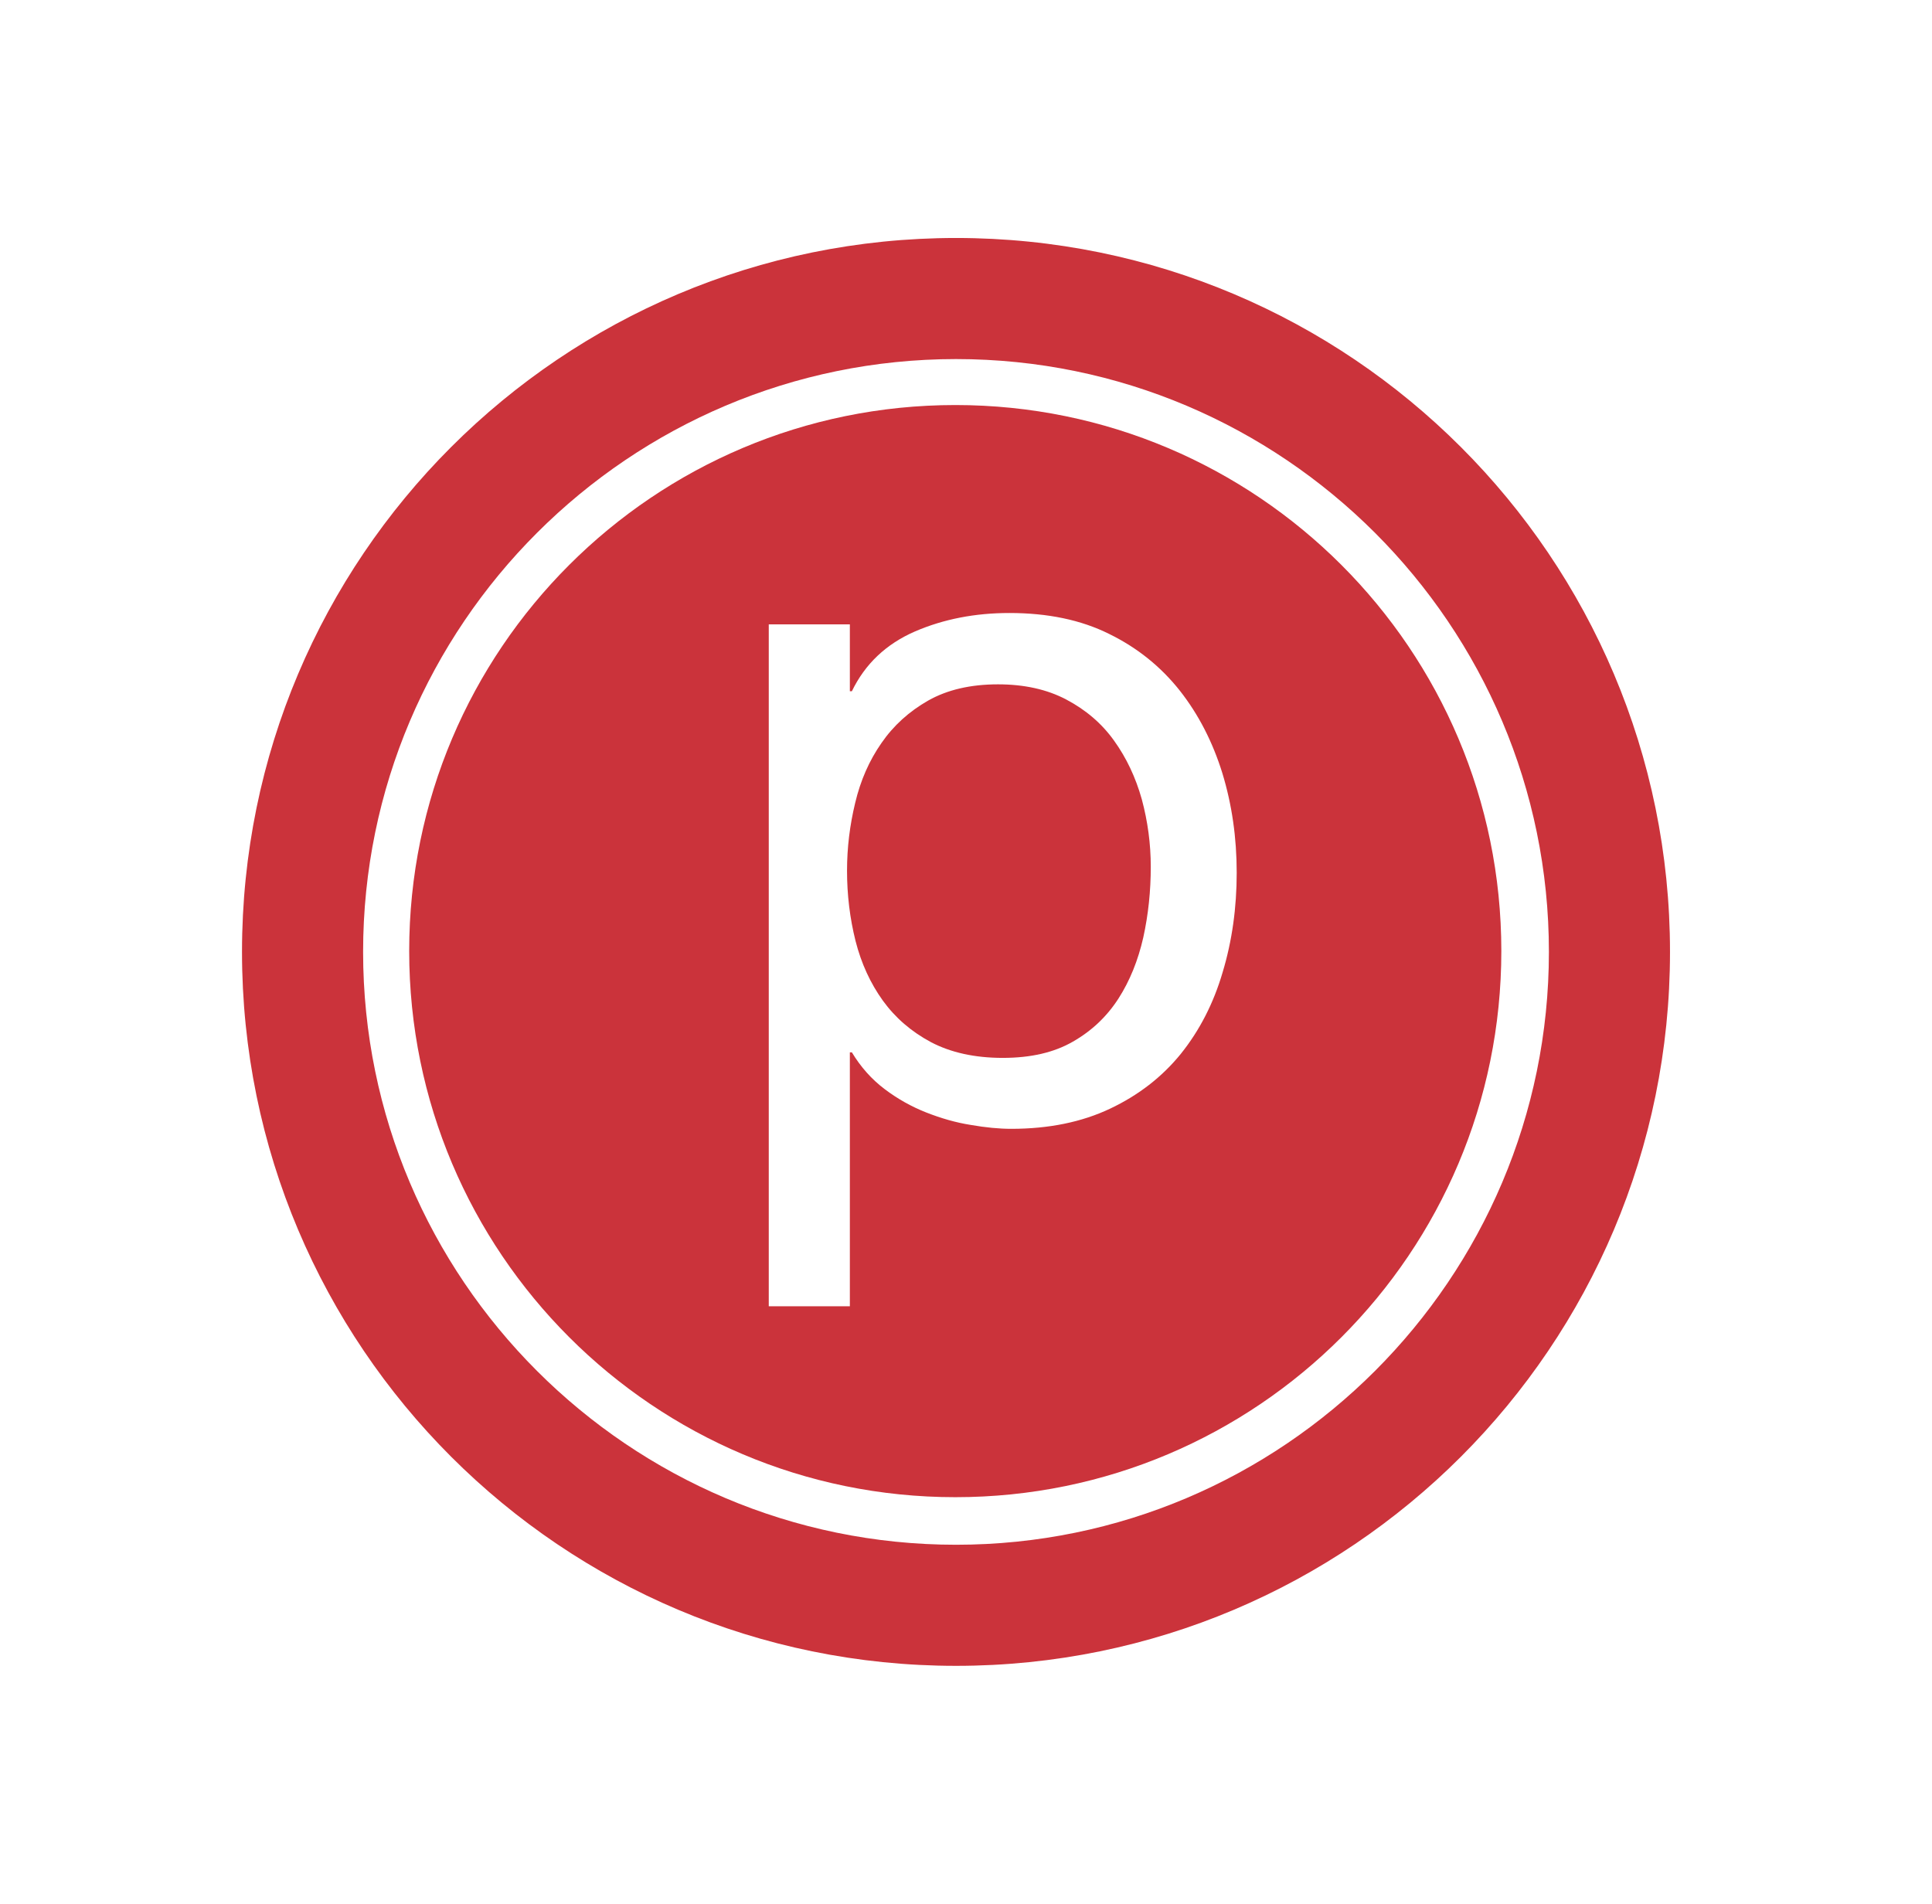
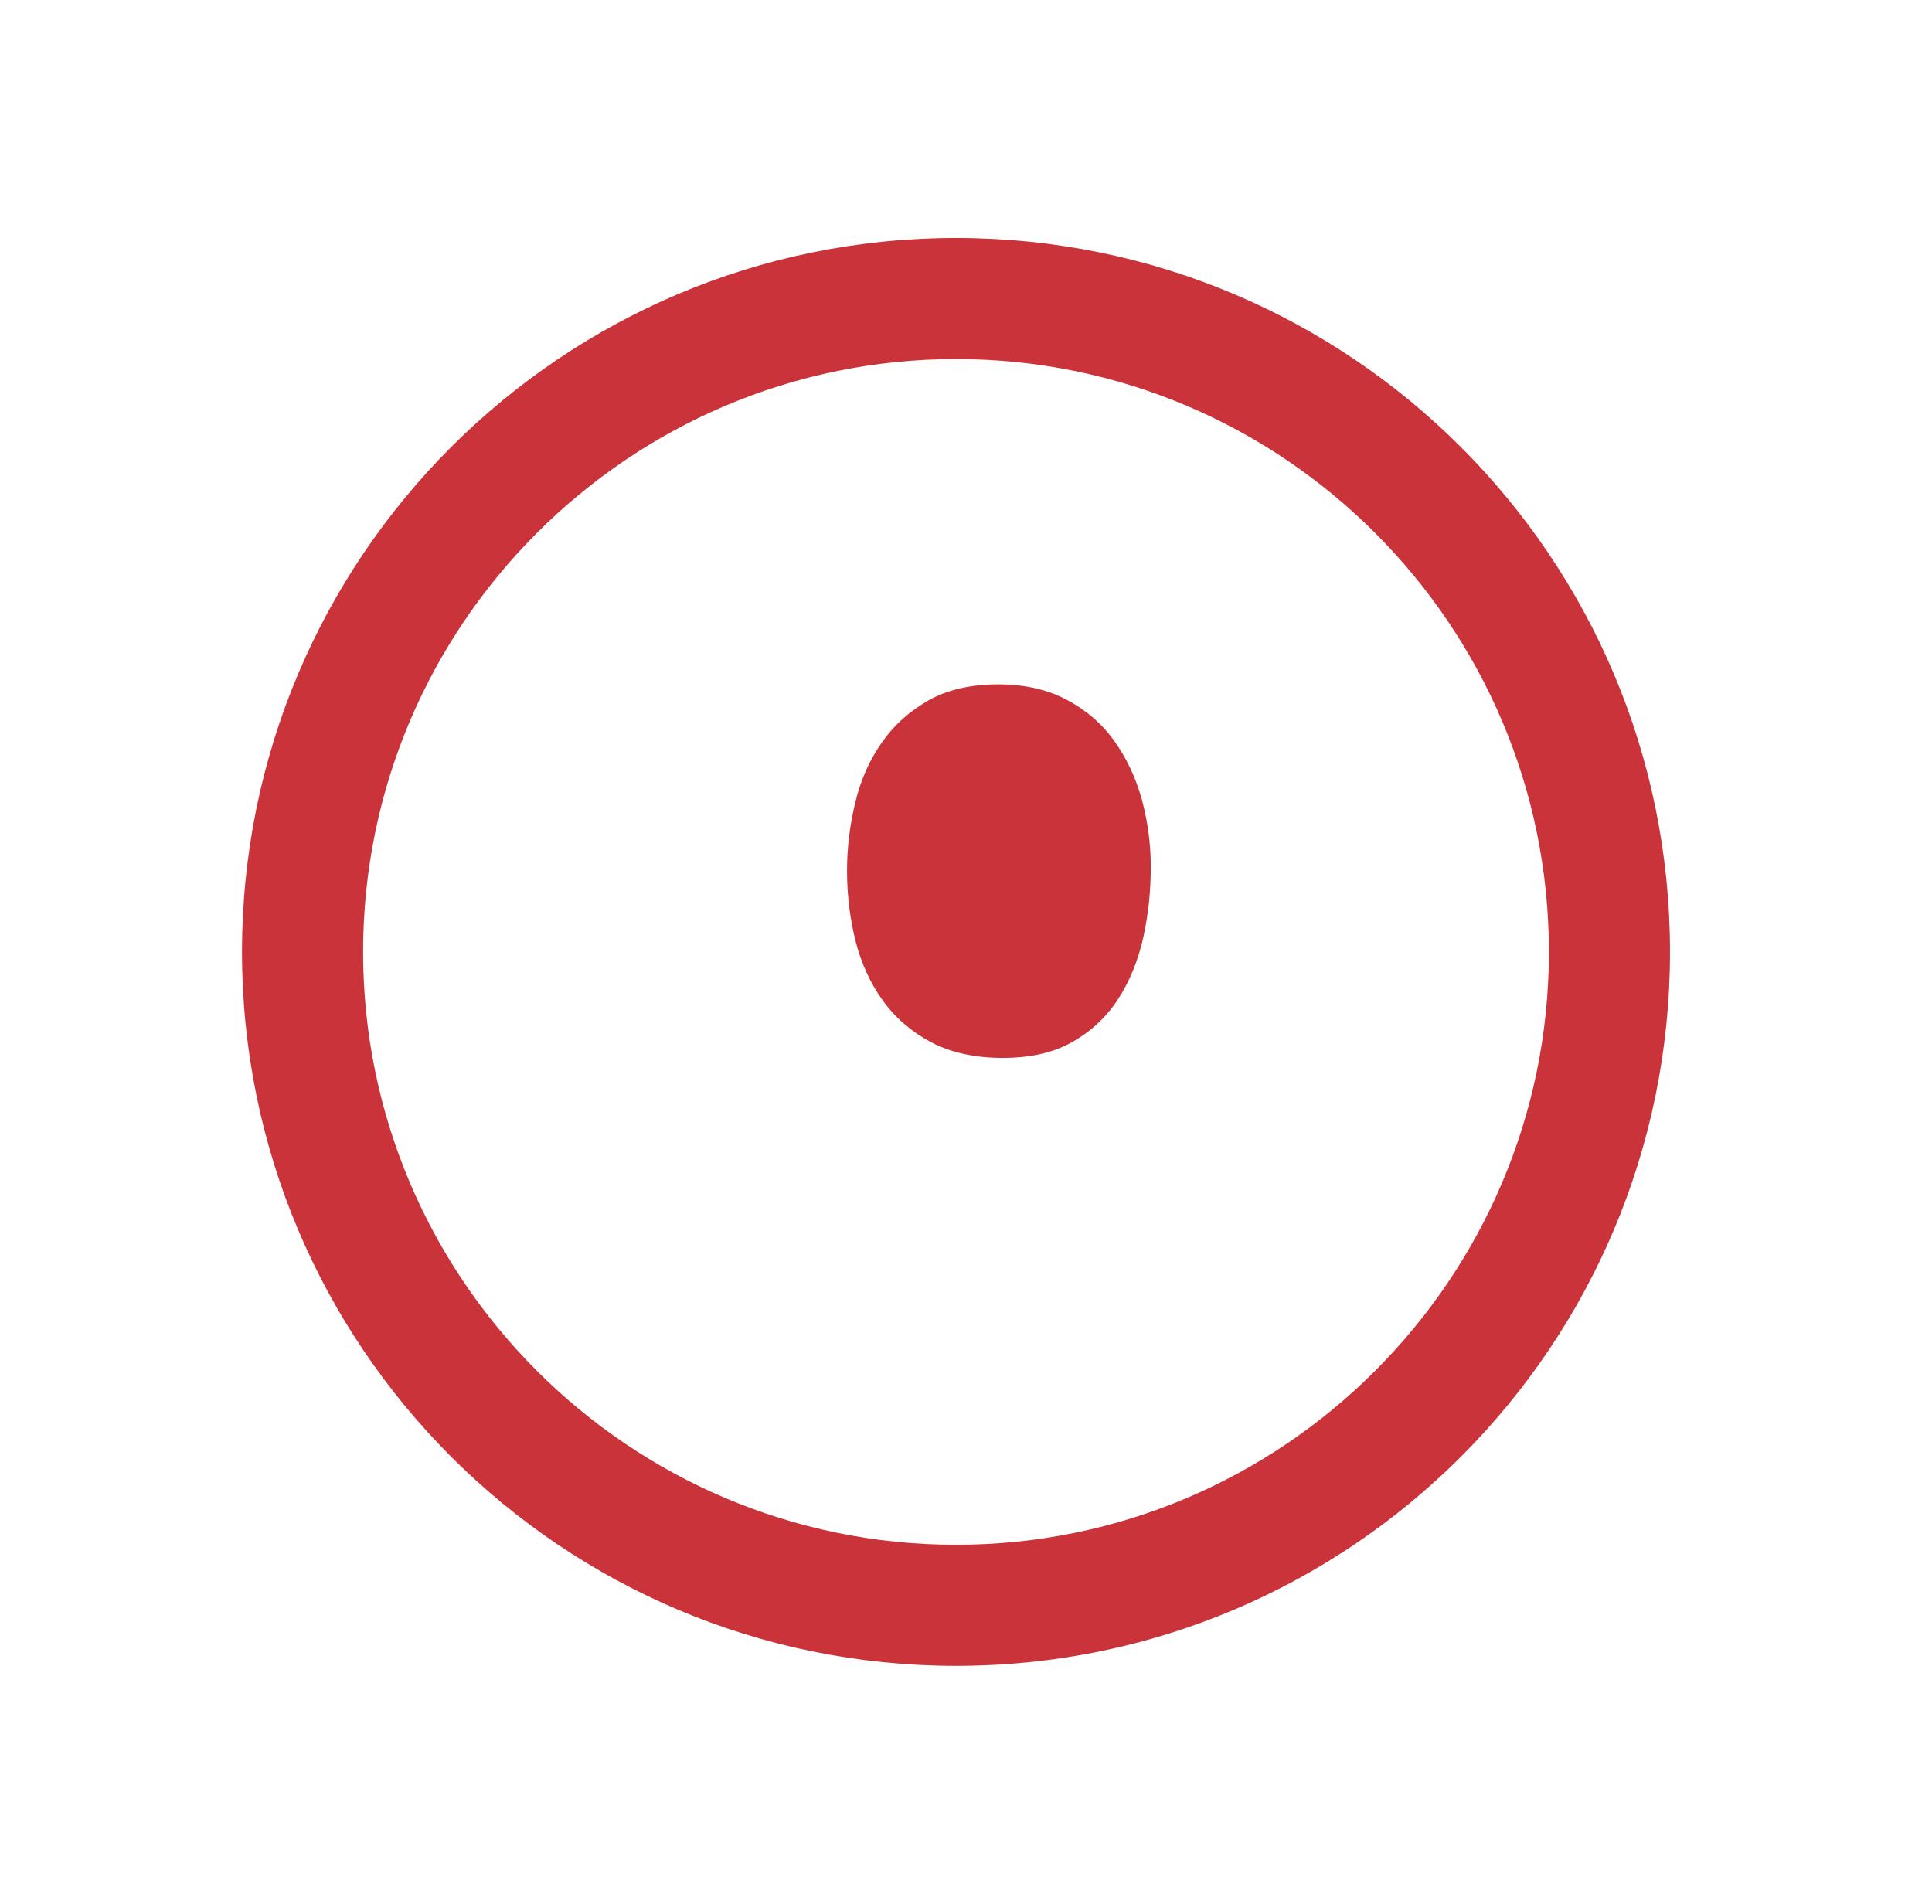
<svg xmlns="http://www.w3.org/2000/svg" width="69" height="68" viewBox="0 0 69 68" fill="none">
  <g clip-path="url(#clip0_6501_10373)">
    <path d="M39.785 26.45C39.345 25.835 38.775 25.352 38.08 24.985C37.388 24.62 36.572 24.443 35.642 24.443C34.663 24.443 33.834 24.637 33.152 25.021C32.471 25.408 31.91 25.916 31.481 26.539C31.044 27.164 30.732 27.878 30.543 28.674C30.351 29.467 30.251 30.274 30.251 31.097C30.251 31.961 30.352 32.797 30.555 33.609C30.76 34.413 31.085 35.119 31.53 35.739C31.974 36.352 32.544 36.847 33.252 37.225C33.956 37.594 34.811 37.785 35.812 37.785C36.813 37.785 37.646 37.594 38.319 37.204C38.992 36.821 39.533 36.304 39.943 35.669C40.352 35.032 40.645 34.304 40.831 33.487C41.012 32.667 41.099 31.822 41.099 30.958C41.099 30.144 40.991 29.338 40.779 28.55C40.559 27.766 40.231 27.07 39.785 26.45Z" fill="#CB333B" />
-     <path d="M34.12 14.467C23.347 14.467 14.614 23.201 14.614 33.968C14.614 44.736 23.347 53.476 34.12 53.476C44.892 53.476 53.619 44.741 53.619 33.968C53.619 23.195 44.885 14.467 34.12 14.467ZM43.667 34.722C43.342 35.835 42.84 36.808 42.173 37.64C41.502 38.468 40.658 39.12 39.646 39.599C38.637 40.077 37.46 40.319 36.117 40.319C35.686 40.319 35.203 40.273 34.672 40.18C34.135 40.096 33.604 39.941 33.08 39.735C32.561 39.53 32.063 39.255 31.6 38.904C31.134 38.555 30.739 38.11 30.424 37.588H30.352V46.656H27.456V22.3H30.352V24.689H30.424C30.9 23.707 31.652 23.001 32.675 22.555C33.699 22.113 34.823 21.895 36.051 21.895C37.415 21.895 38.605 22.14 39.615 22.644C40.626 23.139 41.464 23.818 42.136 24.668C42.806 25.519 43.312 26.507 43.657 27.62C43.998 28.738 44.168 29.92 44.168 31.171C44.168 32.421 44.003 33.609 43.667 34.722V34.722Z" fill="#CB333B" />
    <path d="M34.144 8.5C20.06 8.5 8.643 19.915 8.643 33.998C8.643 48.082 20.06 59.5 34.144 59.5C48.228 59.5 59.643 48.084 59.643 33.998C59.643 19.913 48.225 8.5 34.144 8.5ZM34.144 55.175C22.468 55.175 12.968 45.675 12.968 33.998C12.968 22.322 22.468 12.825 34.144 12.825C45.82 12.825 55.318 22.323 55.318 33.998C55.318 45.673 45.819 55.175 34.144 55.175Z" fill="#CB333B" />
  </g>
  <defs>
    <clipPath id="clip0_6501_10373">
      <rect width="51" height="51" fill="white" transform="translate(8.643 8.5)" />
    </clipPath>
  </defs>
</svg>